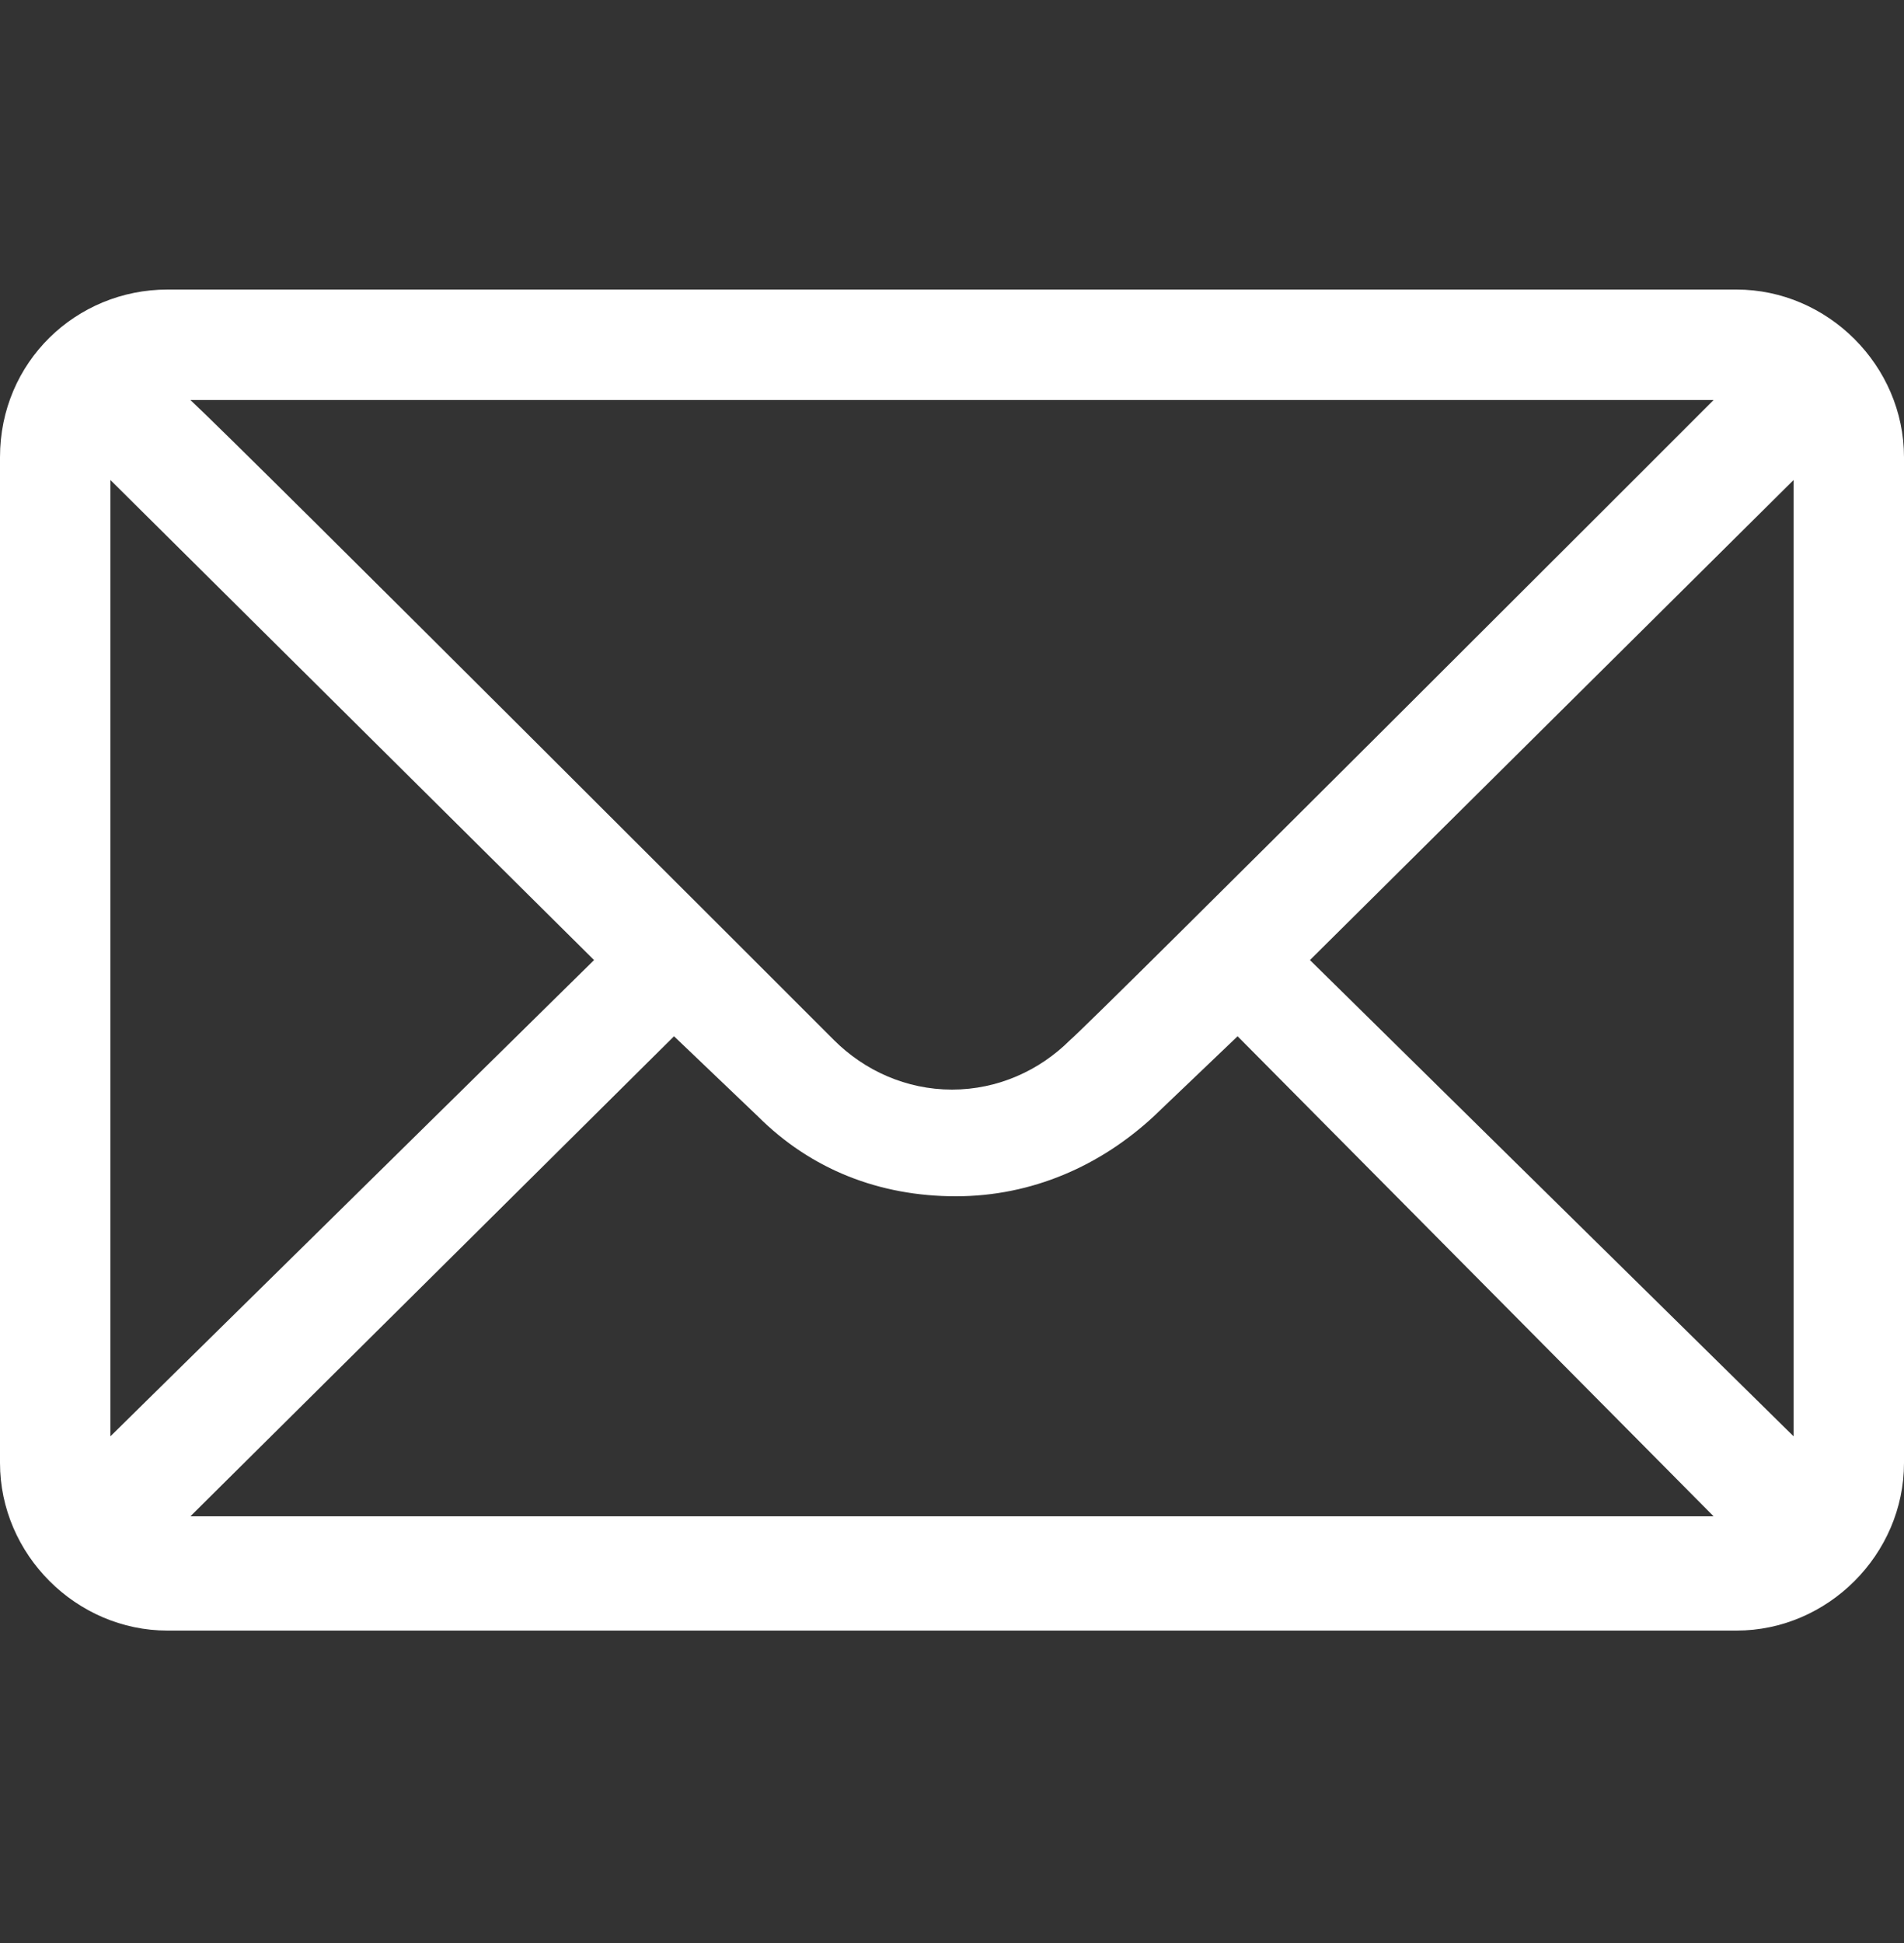
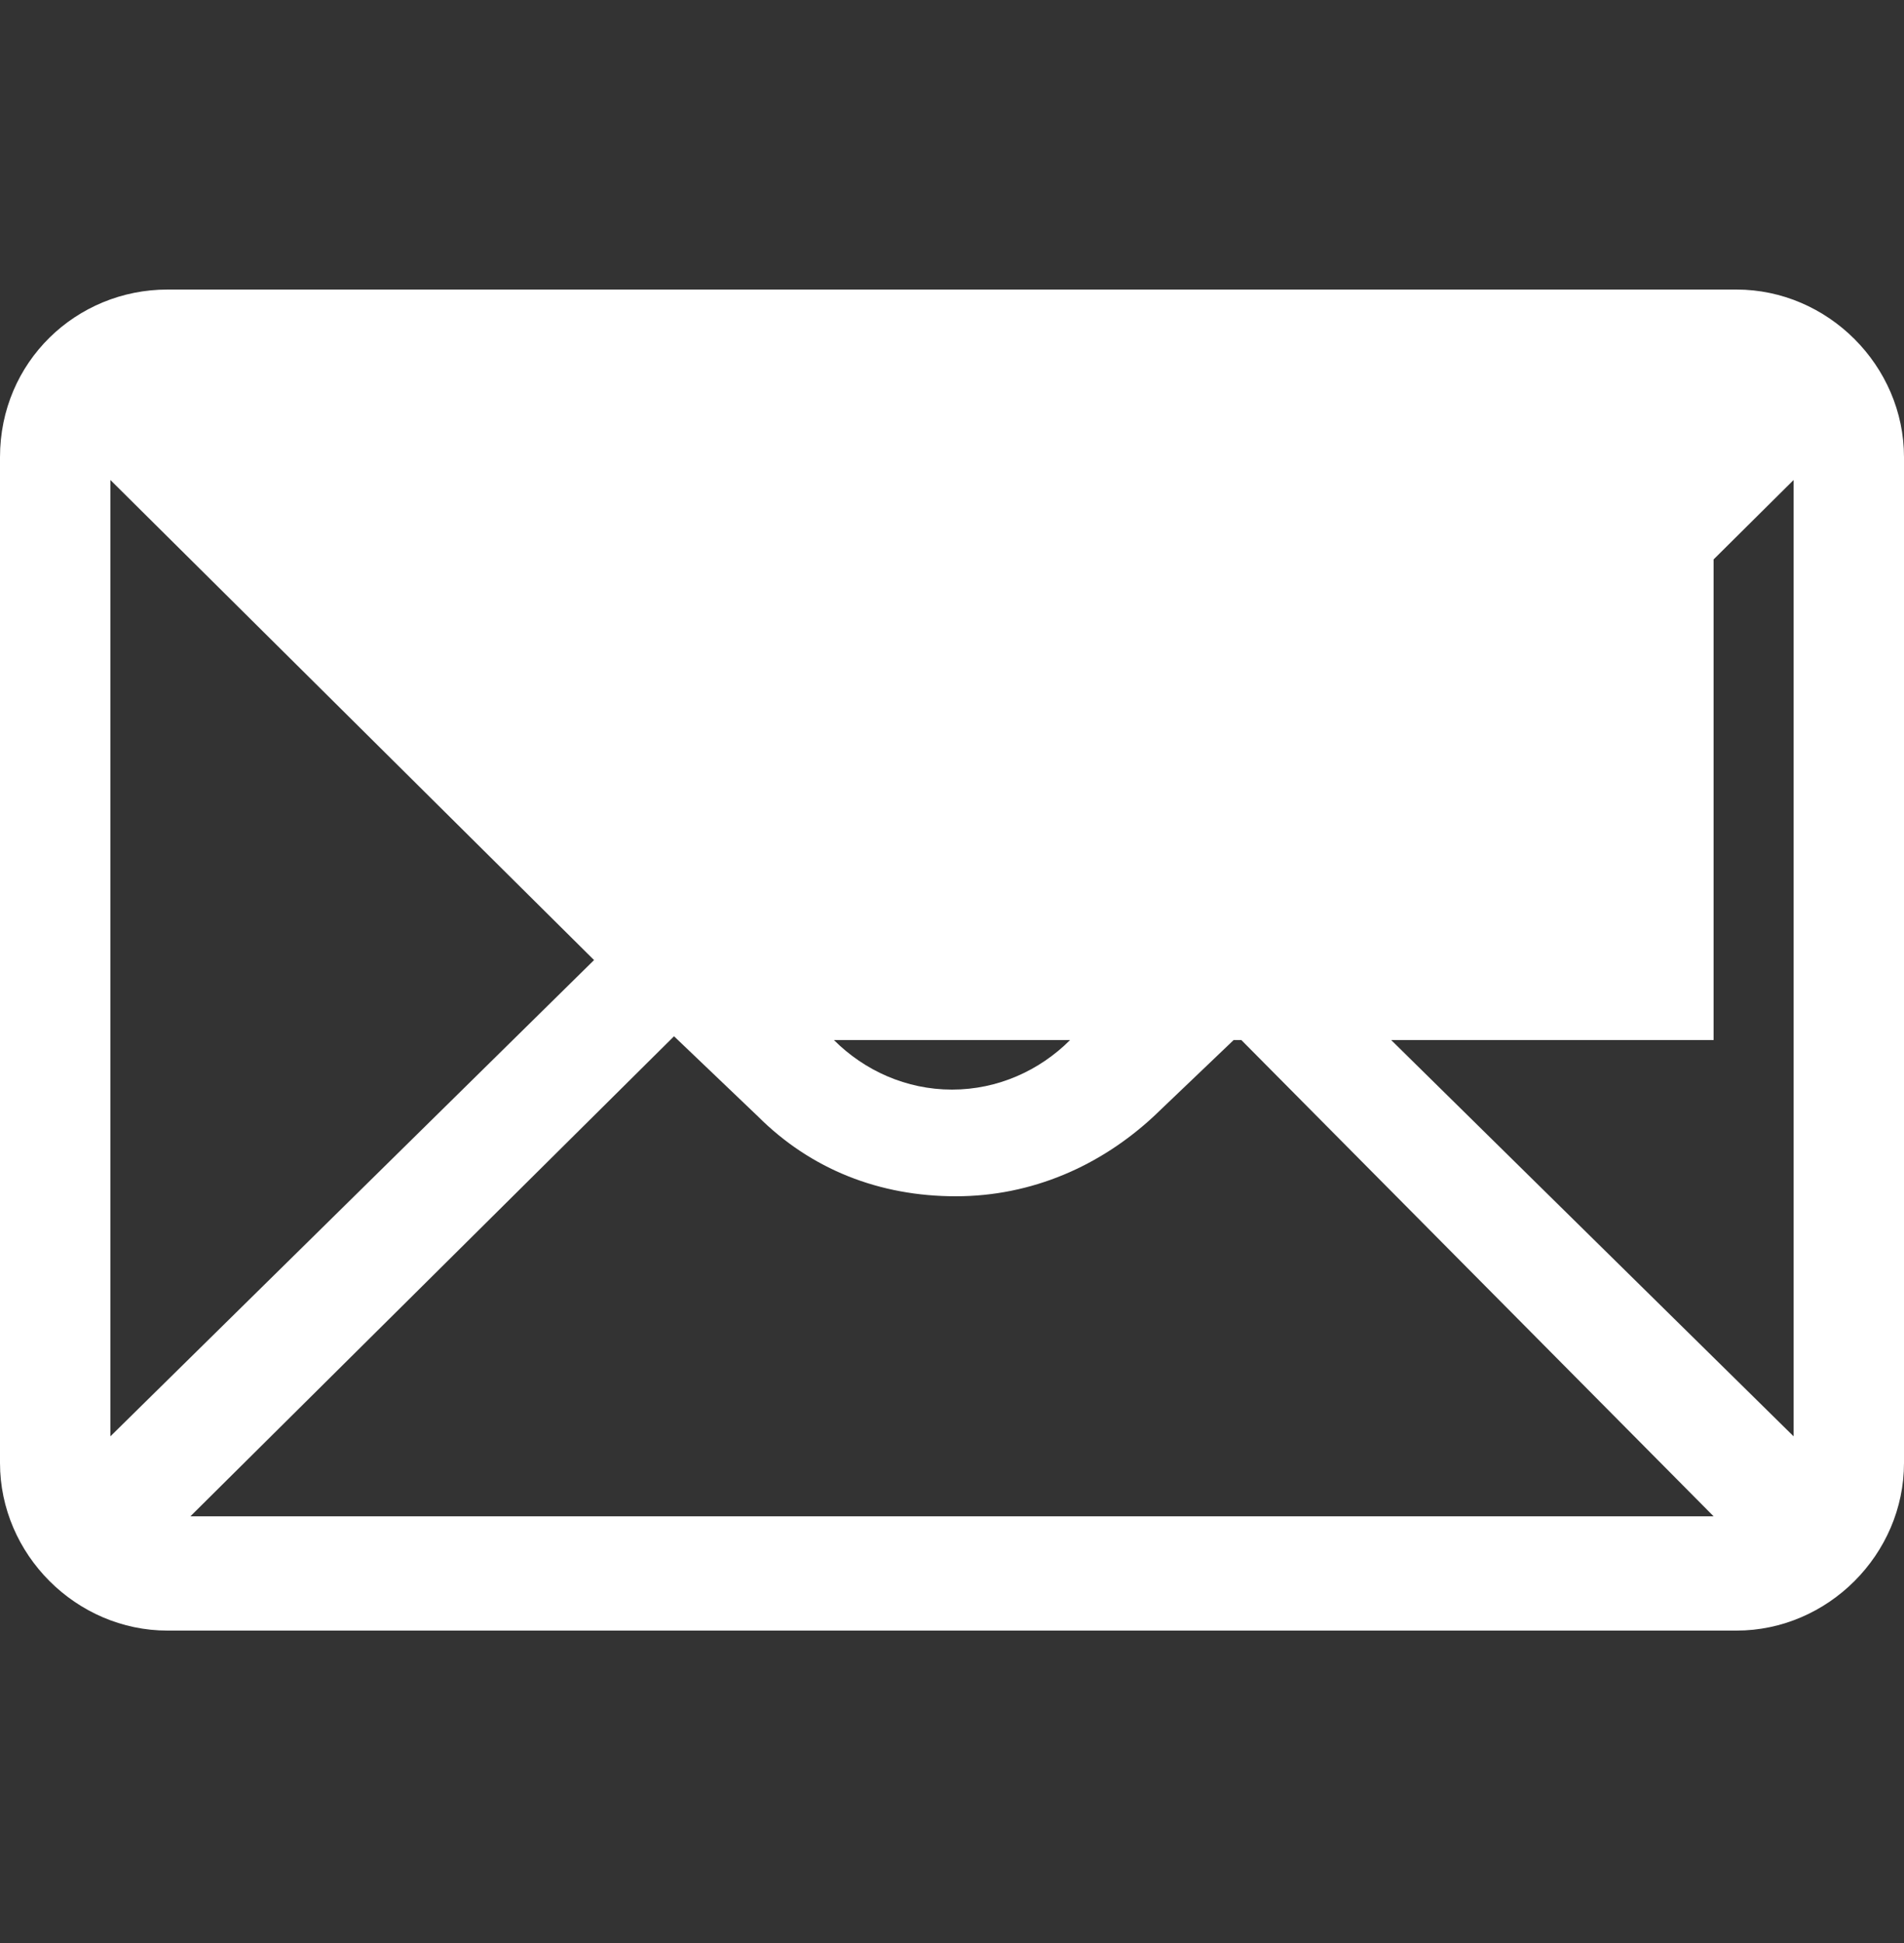
<svg xmlns="http://www.w3.org/2000/svg" version="1.1" id="Layer_1" x="0px" y="0px" viewBox="0 0 50 51" style="enable-background:new 0 0 50 51;" xml:space="preserve">
  <rect x="0" y="0" width="50" height="51" fill="#333333" stroke="none" />
  <style type="text/css">
	.st0{fill:#FFFFFF;}
</style>
-   <path class="st0" d="M45.6,7.6H4.4C2,7.6,0,9.5,0,12v26.4c0,2.4,2,4.4,4.4,4.4h41.2c2.4,0,4.4-2,4.4-4.4V12C50,9.6,48,7.6,45.6,7.6z   M45,10.5c-0.9,0.9-16.3,16.3-16.9,16.8c-0.8,0.8-1.9,1.3-3.1,1.3s-2.3-0.5-3.1-1.3C21.5,26.9,6.3,11.7,5,10.5H45z M2.9,37.7V12.6  l12.7,12.6L2.9,37.7z M5,39.8l12.7-12.6l2.2,2.1c1.4,1.4,3.2,2.1,5.2,2.1s3.8-0.8,5.2-2.1l2.2-2.1L45,39.8H5z M47.1,37.7L34.4,25.2  l12.7-12.6V37.7z" />
+   <path class="st0" d="M45.6,7.6H4.4C2,7.6,0,9.5,0,12v26.4c0,2.4,2,4.4,4.4,4.4h41.2c2.4,0,4.4-2,4.4-4.4V12C50,9.6,48,7.6,45.6,7.6z   M45,10.5c-0.9,0.9-16.3,16.3-16.9,16.8c-0.8,0.8-1.9,1.3-3.1,1.3s-2.3-0.5-3.1-1.3H45z M2.9,37.7V12.6  l12.7,12.6L2.9,37.7z M5,39.8l12.7-12.6l2.2,2.1c1.4,1.4,3.2,2.1,5.2,2.1s3.8-0.8,5.2-2.1l2.2-2.1L45,39.8H5z M47.1,37.7L34.4,25.2  l12.7-12.6V37.7z" />
</svg>